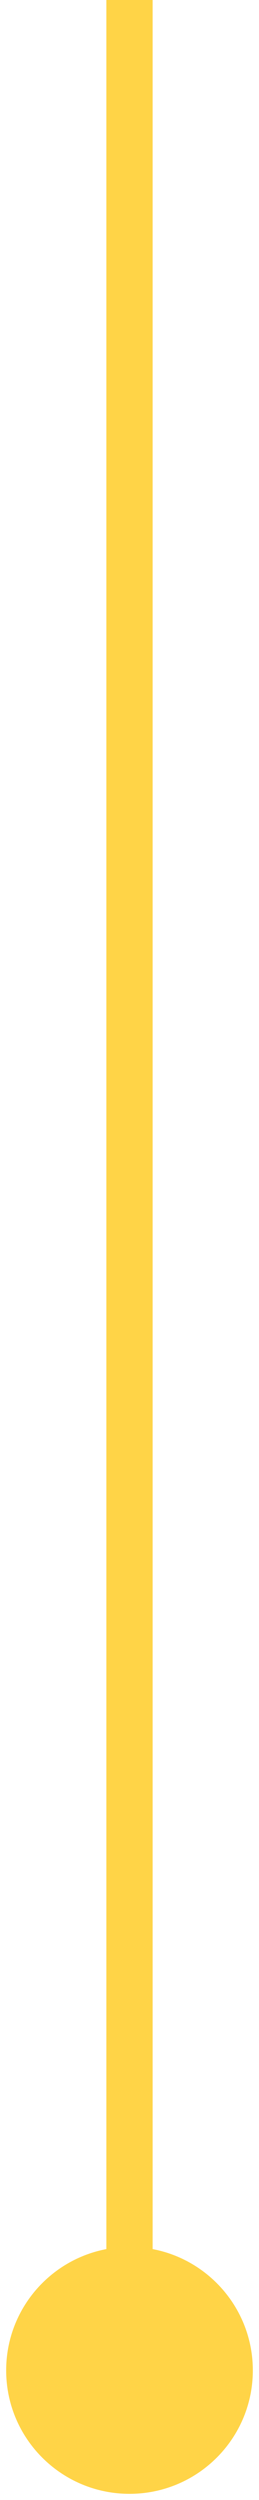
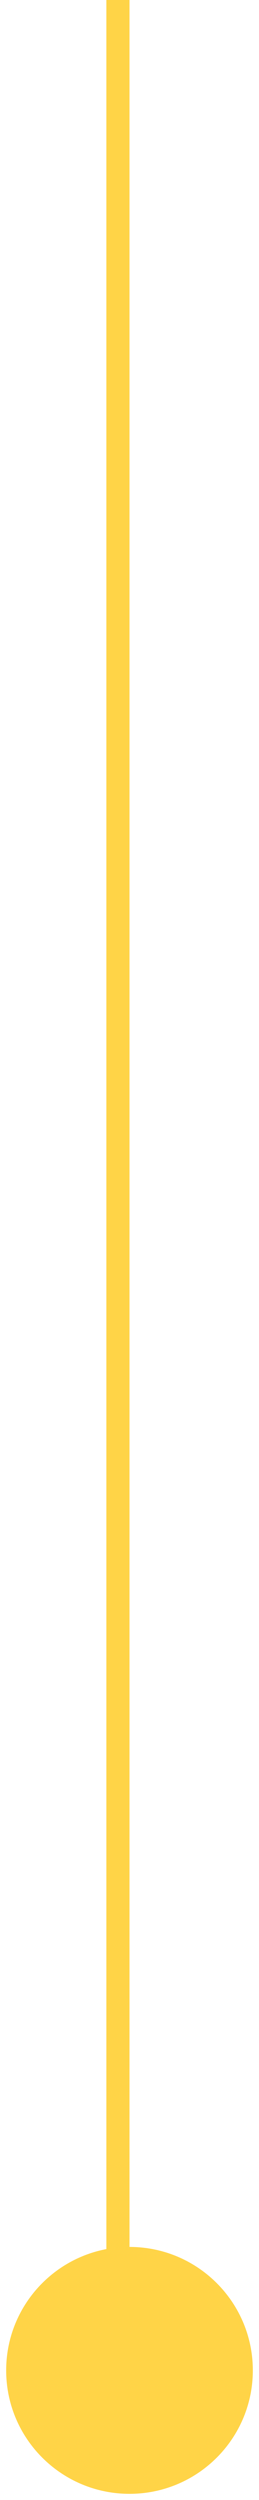
<svg xmlns="http://www.w3.org/2000/svg" width="28" height="270" viewBox="0 0 28 270" fill="none">
-   <path d="M16.5 -26C16.5 -27.381 15.381 -28.5 14 -28.5C12.619 -28.5 11.5 -27.381 11.5 -26H16.5ZM0.667 256C0.667 263.364 6.636 269.333 14 269.333C21.364 269.333 27.333 263.364 27.333 256C27.333 248.636 21.364 242.667 14 242.667C6.636 242.667 0.667 248.636 0.667 256ZM14 -26H11.5V256H14H16.5V-26H14Z" fill="#FFD447" />
+   <path d="M16.5 -26C16.5 -27.381 15.381 -28.5 14 -28.5C12.619 -28.5 11.5 -27.381 11.5 -26H16.5ZM0.667 256C0.667 263.364 6.636 269.333 14 269.333C21.364 269.333 27.333 263.364 27.333 256C27.333 248.636 21.364 242.667 14 242.667C6.636 242.667 0.667 248.636 0.667 256ZM14 -26H11.5V256H14V-26H14Z" fill="#FFD447" />
</svg>